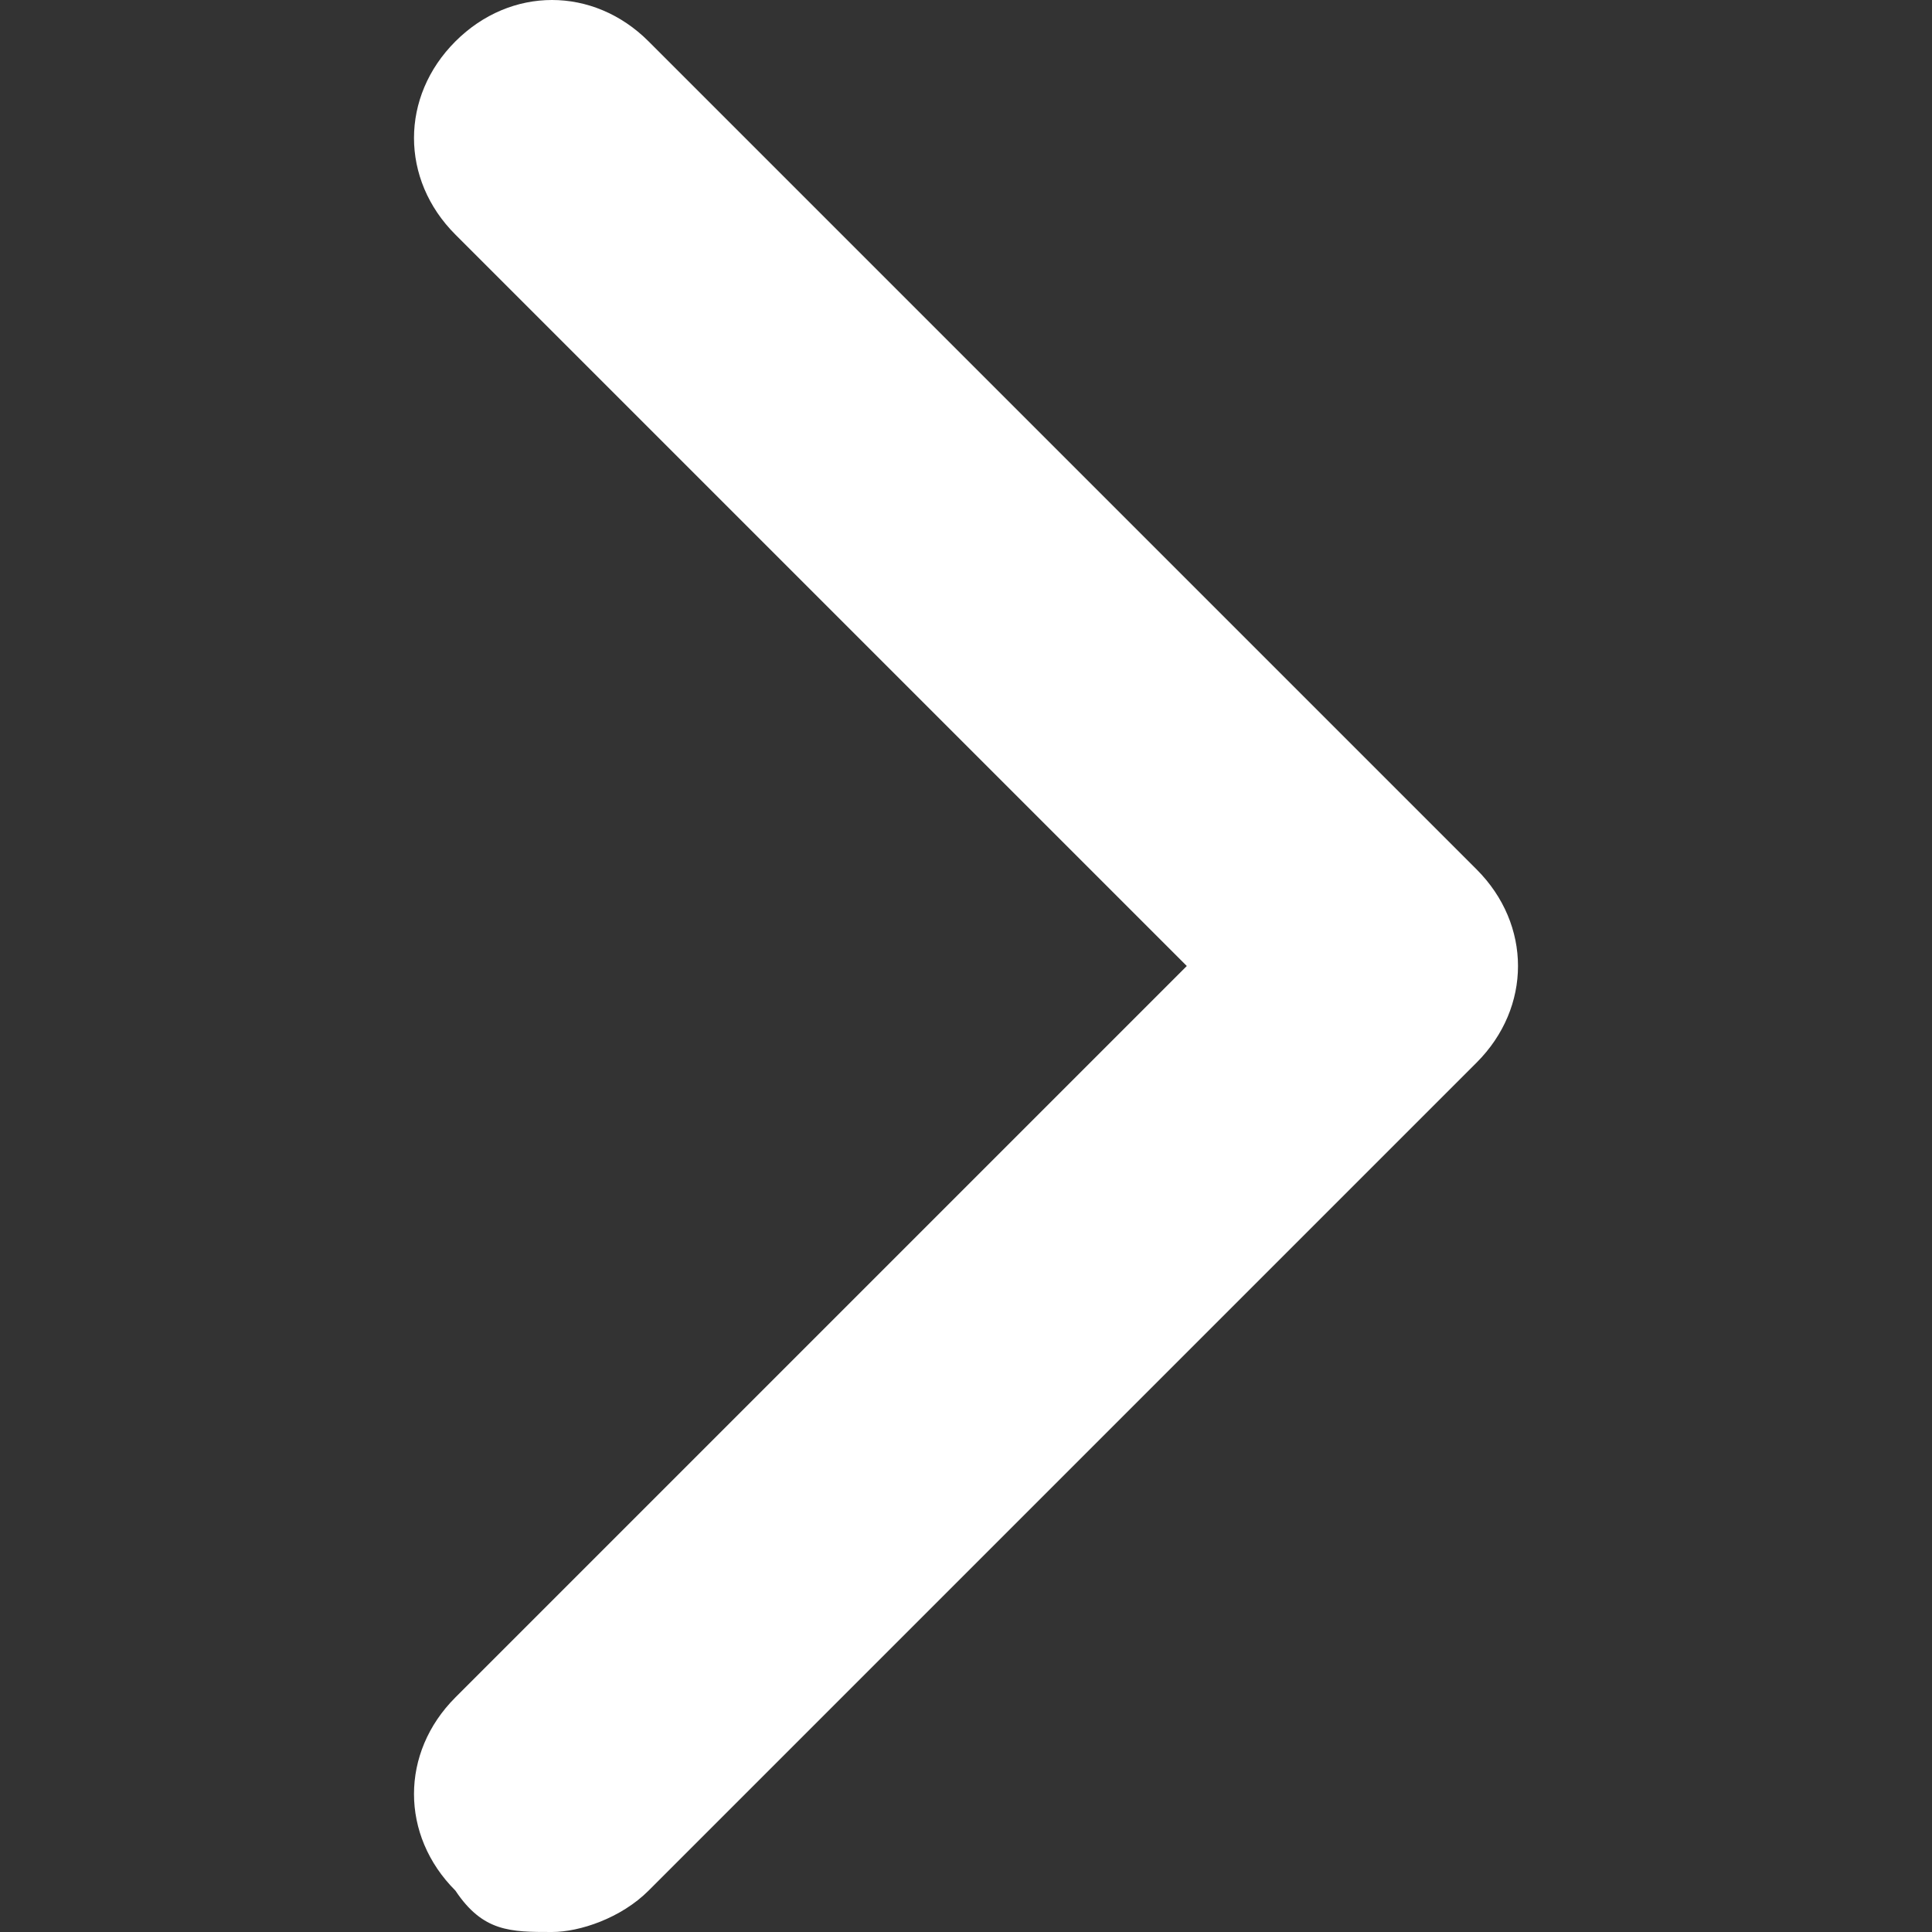
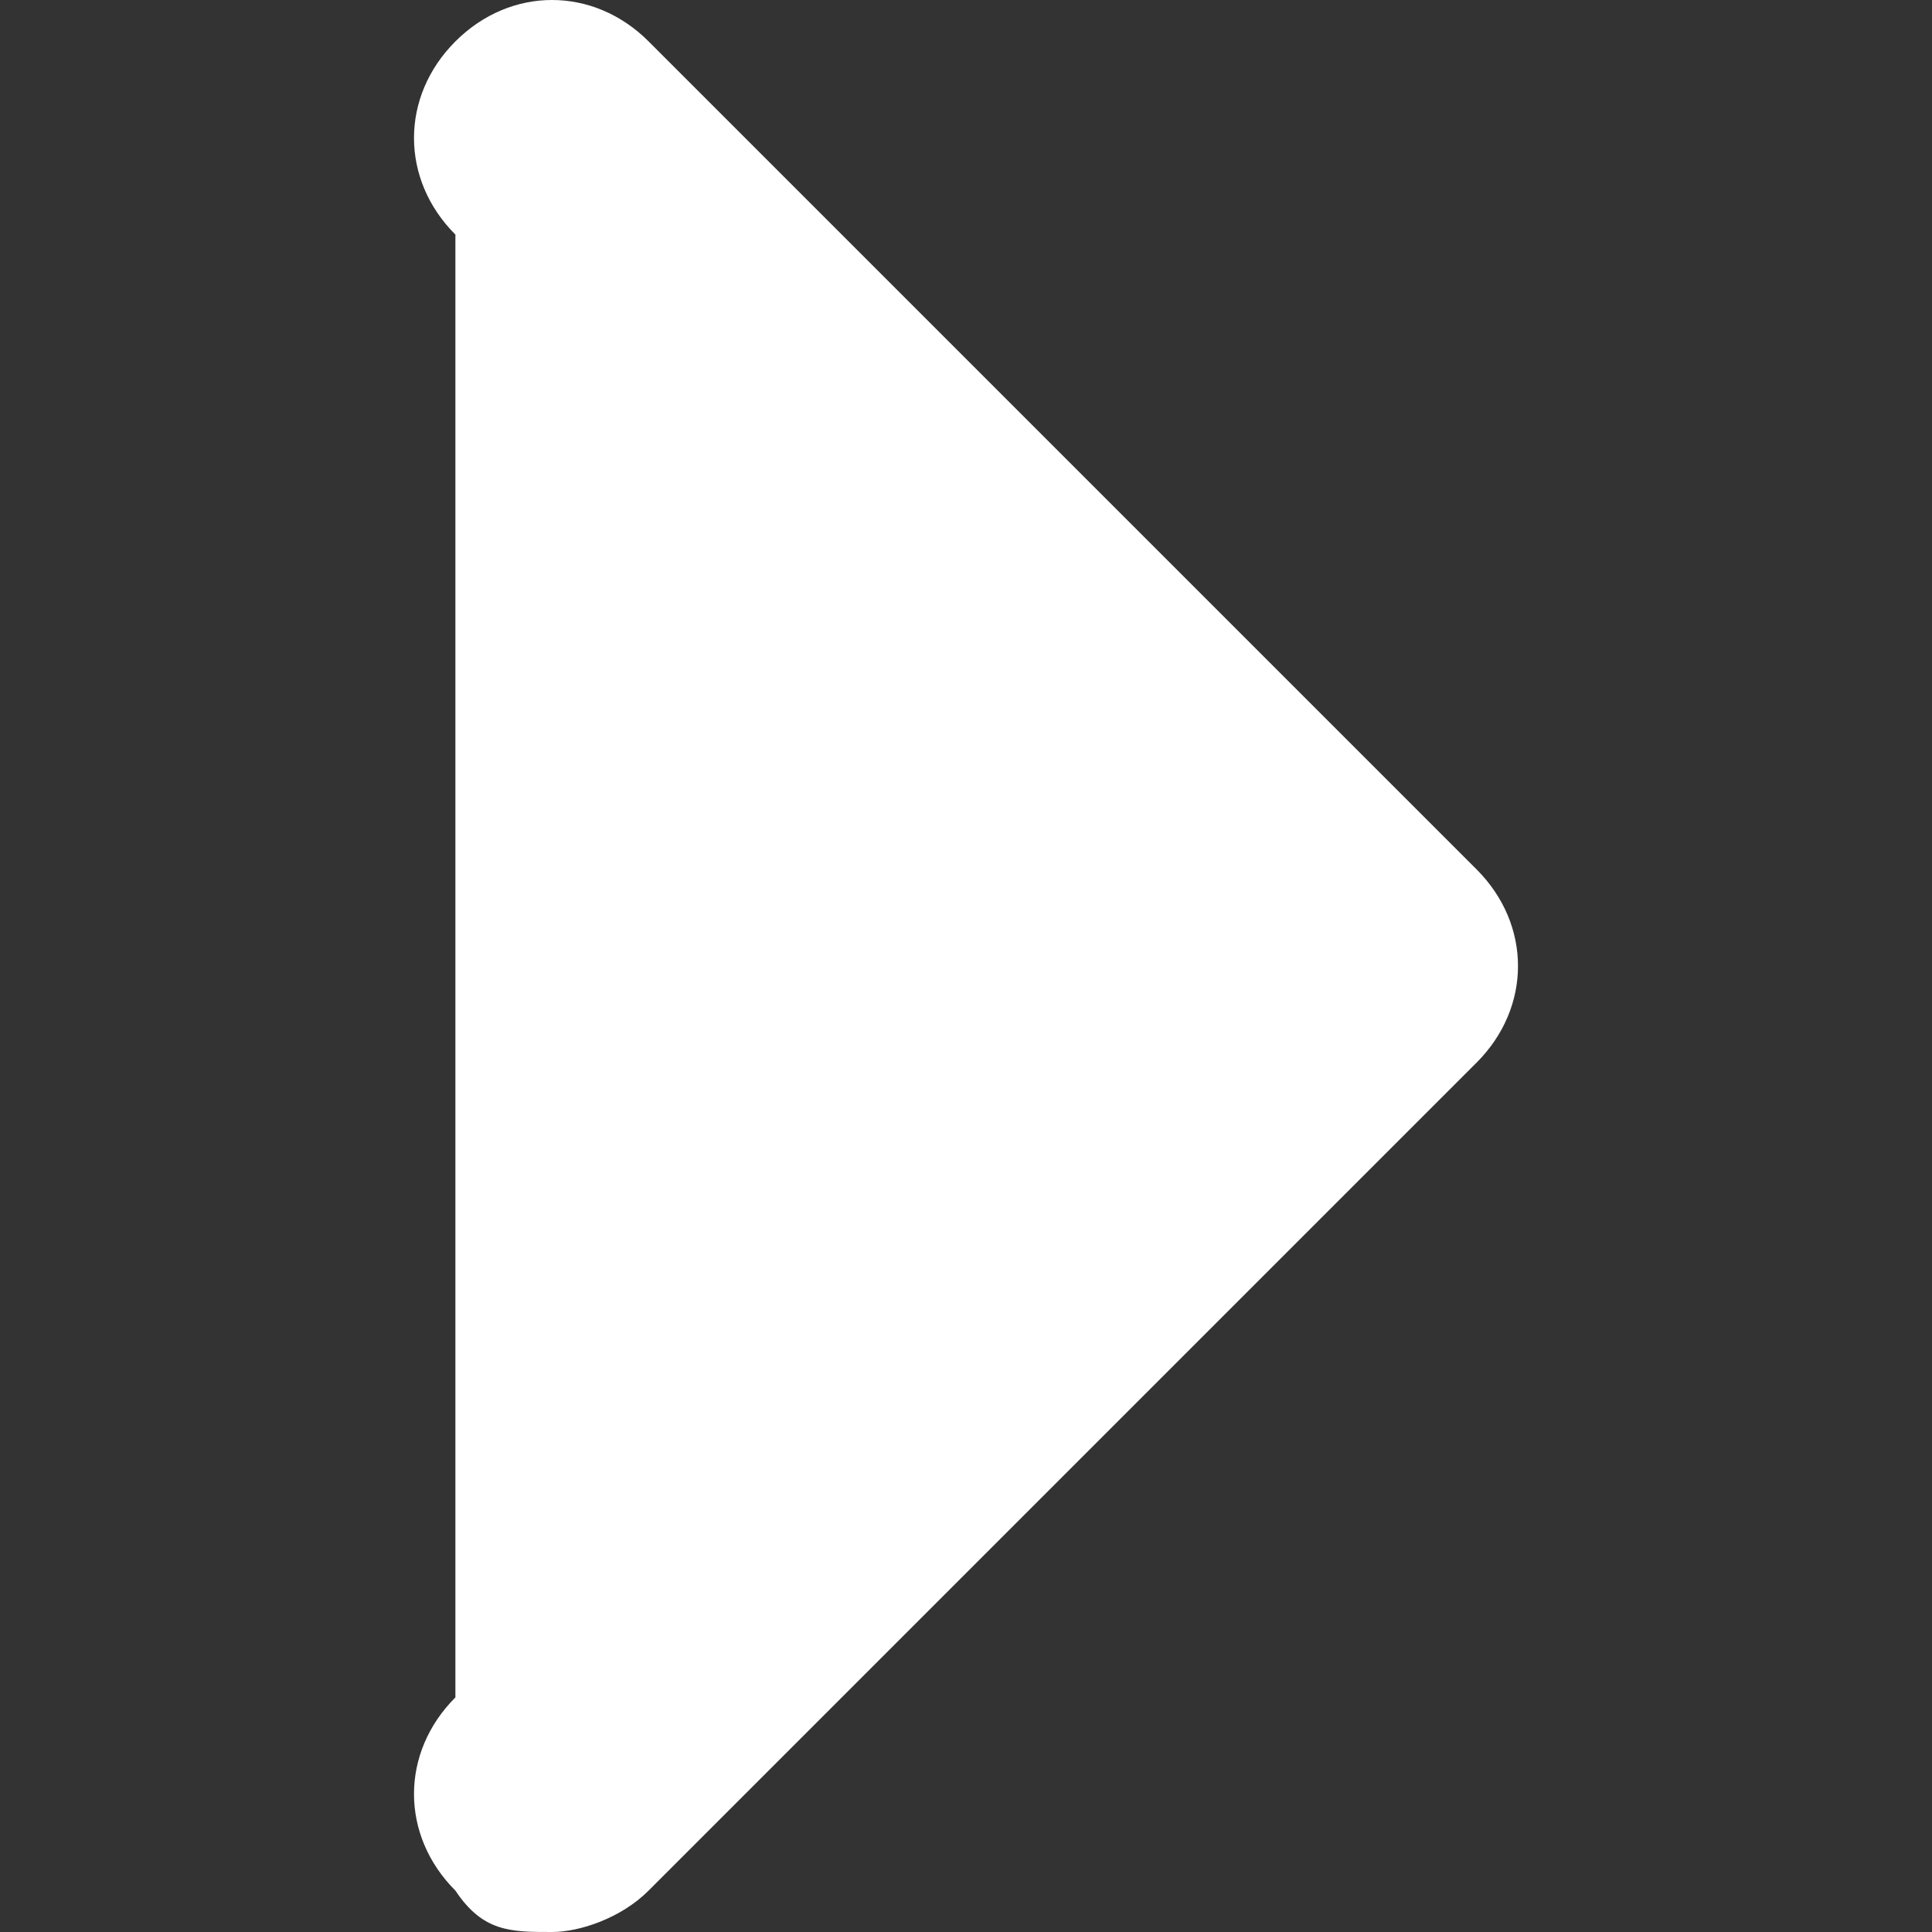
<svg xmlns="http://www.w3.org/2000/svg" id="Layer_1" version="1.1" viewBox="0 0 14 14">
  <rect x="0" y="0" width="14" height="14" fill="#333333" stroke="none" />
  <defs>
    <style>
      .st0 {
        fill: #fff;
      }
    </style>
  </defs>
-   <path class="st0" d="M4,14c-.3,0-.5,0-.7-.3-.4-.4-.4-1,0-1.4l5.3-5.3L3.3,1.7c-.4-.4-.4-1,0-1.4s1-.4,1.4,0l6,6c.4.4.4,1,0,1.4l-6,6c-.2.2-.5.3-.7.3Z" />
+   <path class="st0" d="M4,14c-.3,0-.5,0-.7-.3-.4-.4-.4-1,0-1.4L3.3,1.7c-.4-.4-.4-1,0-1.4s1-.4,1.4,0l6,6c.4.4.4,1,0,1.4l-6,6c-.2.2-.5.3-.7.3Z" />
</svg>